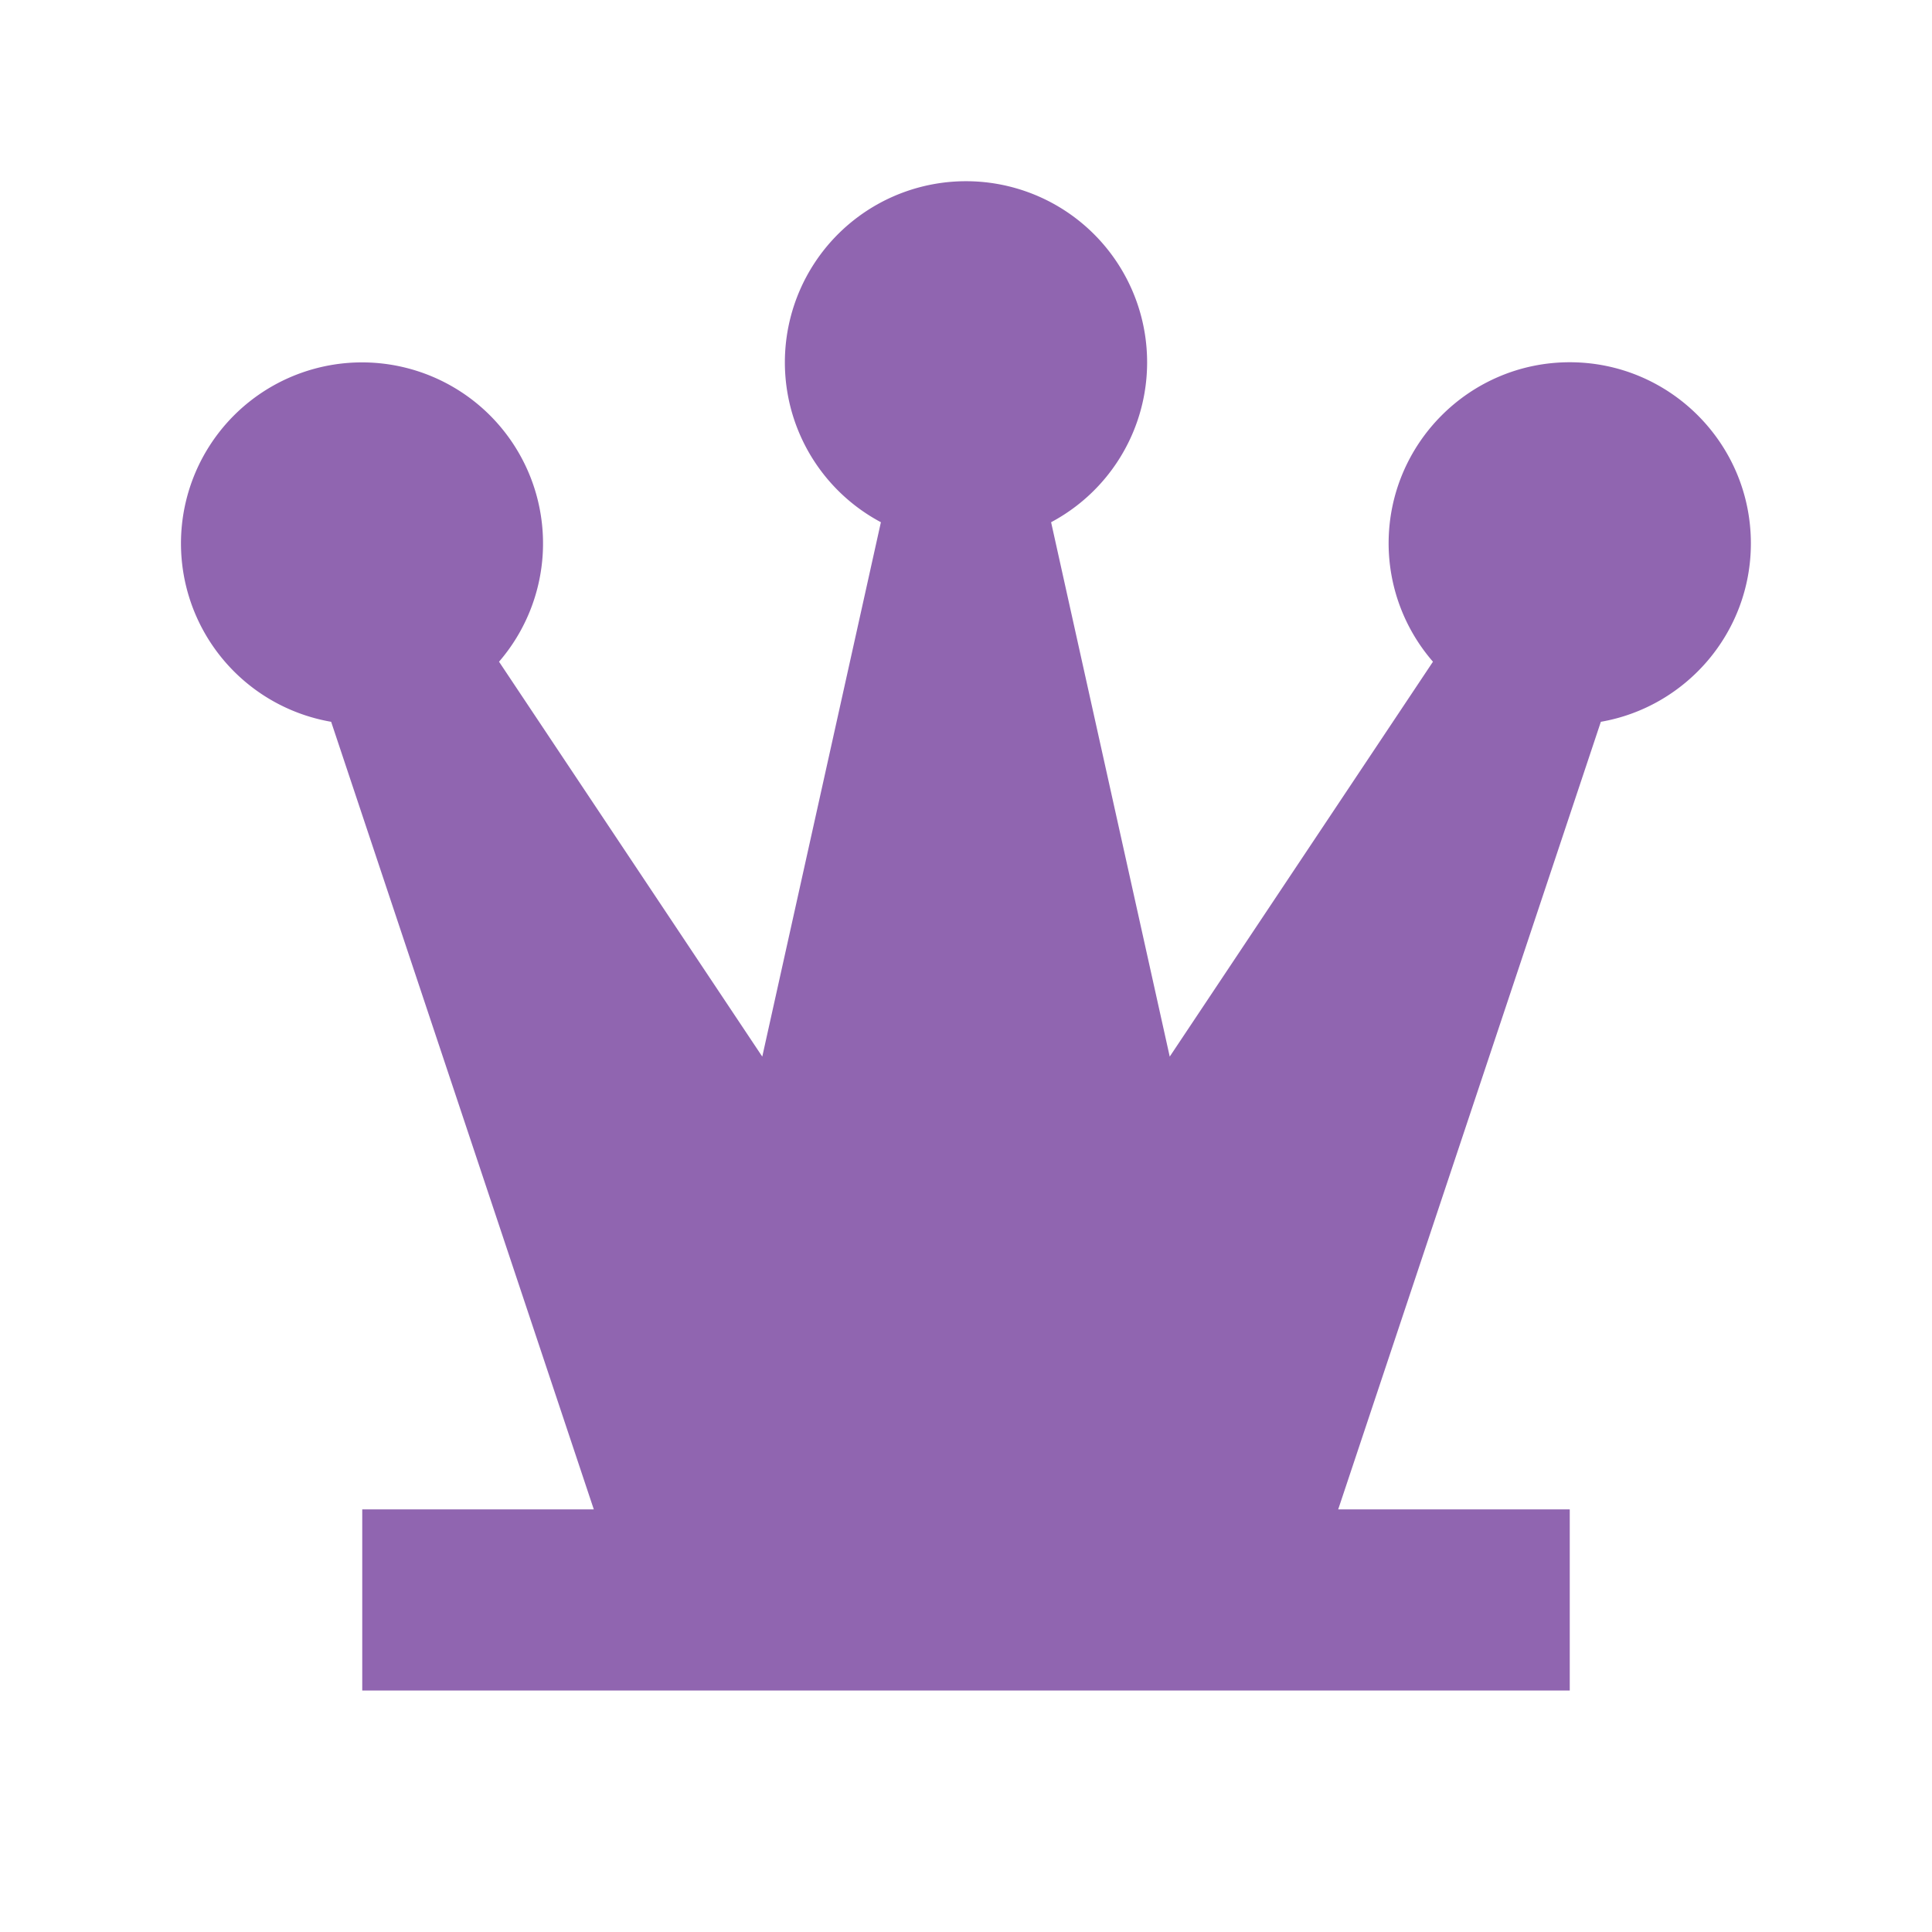
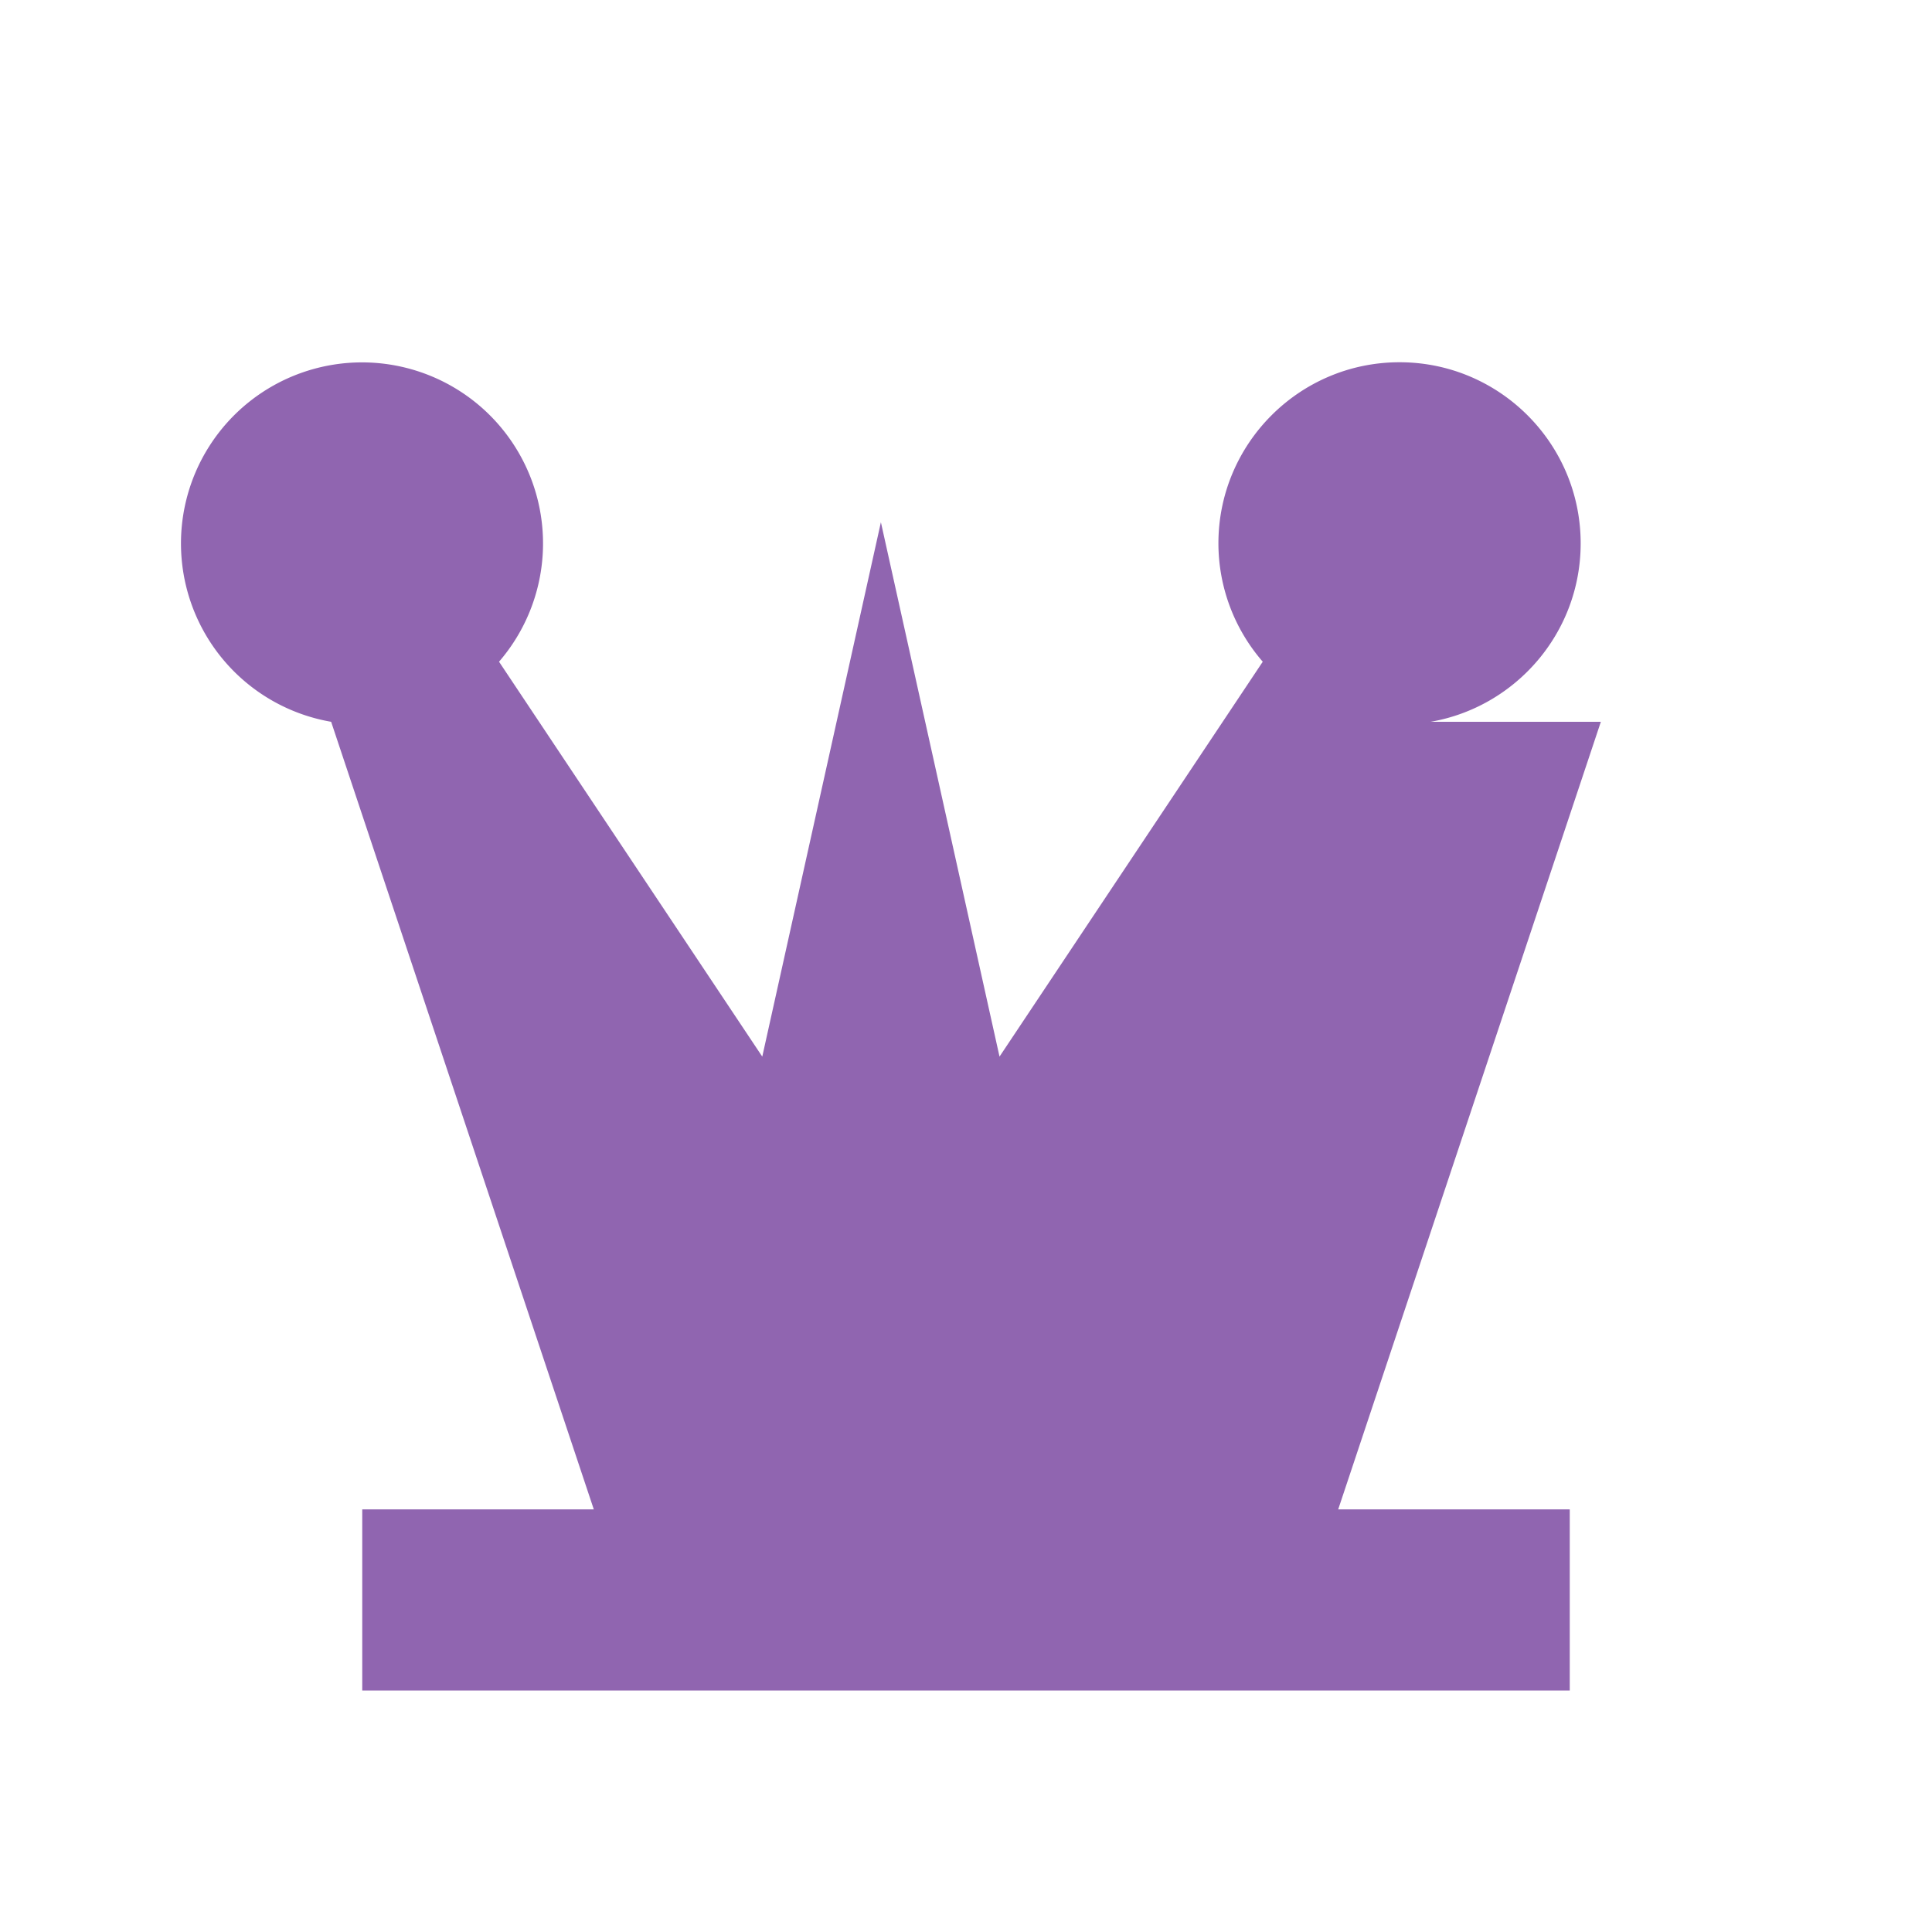
<svg xmlns="http://www.w3.org/2000/svg" viewBox="0 0 20 20" fill="#9065B0">
-   <path d="m16.572 7.472-2.719 8.153h2.397V17.5H3.75v-1.875h2.397L3.428 7.472a1.874 1.874 0 1 1 1.738-.622l2.725 4.088 1.228-5.532a1.875 1.875 0 1 1 1.762 0l1.228 5.532 2.725-4.088a1.87 1.87 0 0 1-.459-1.225c0-1.034.84-1.875 1.875-1.875 1.034 0 1.875.84 1.875 1.875 0 .925-.672 1.694-1.553 1.847" fill="#9065B0" />
+   <path d="m16.572 7.472-2.719 8.153h2.397V17.5H3.75v-1.875h2.397L3.428 7.472a1.874 1.874 0 1 1 1.738-.622l2.725 4.088 1.228-5.532l1.228 5.532 2.725-4.088a1.87 1.87 0 0 1-.459-1.225c0-1.034.84-1.875 1.875-1.875 1.034 0 1.875.84 1.875 1.875 0 .925-.672 1.694-1.553 1.847" fill="#9065B0" />
</svg>